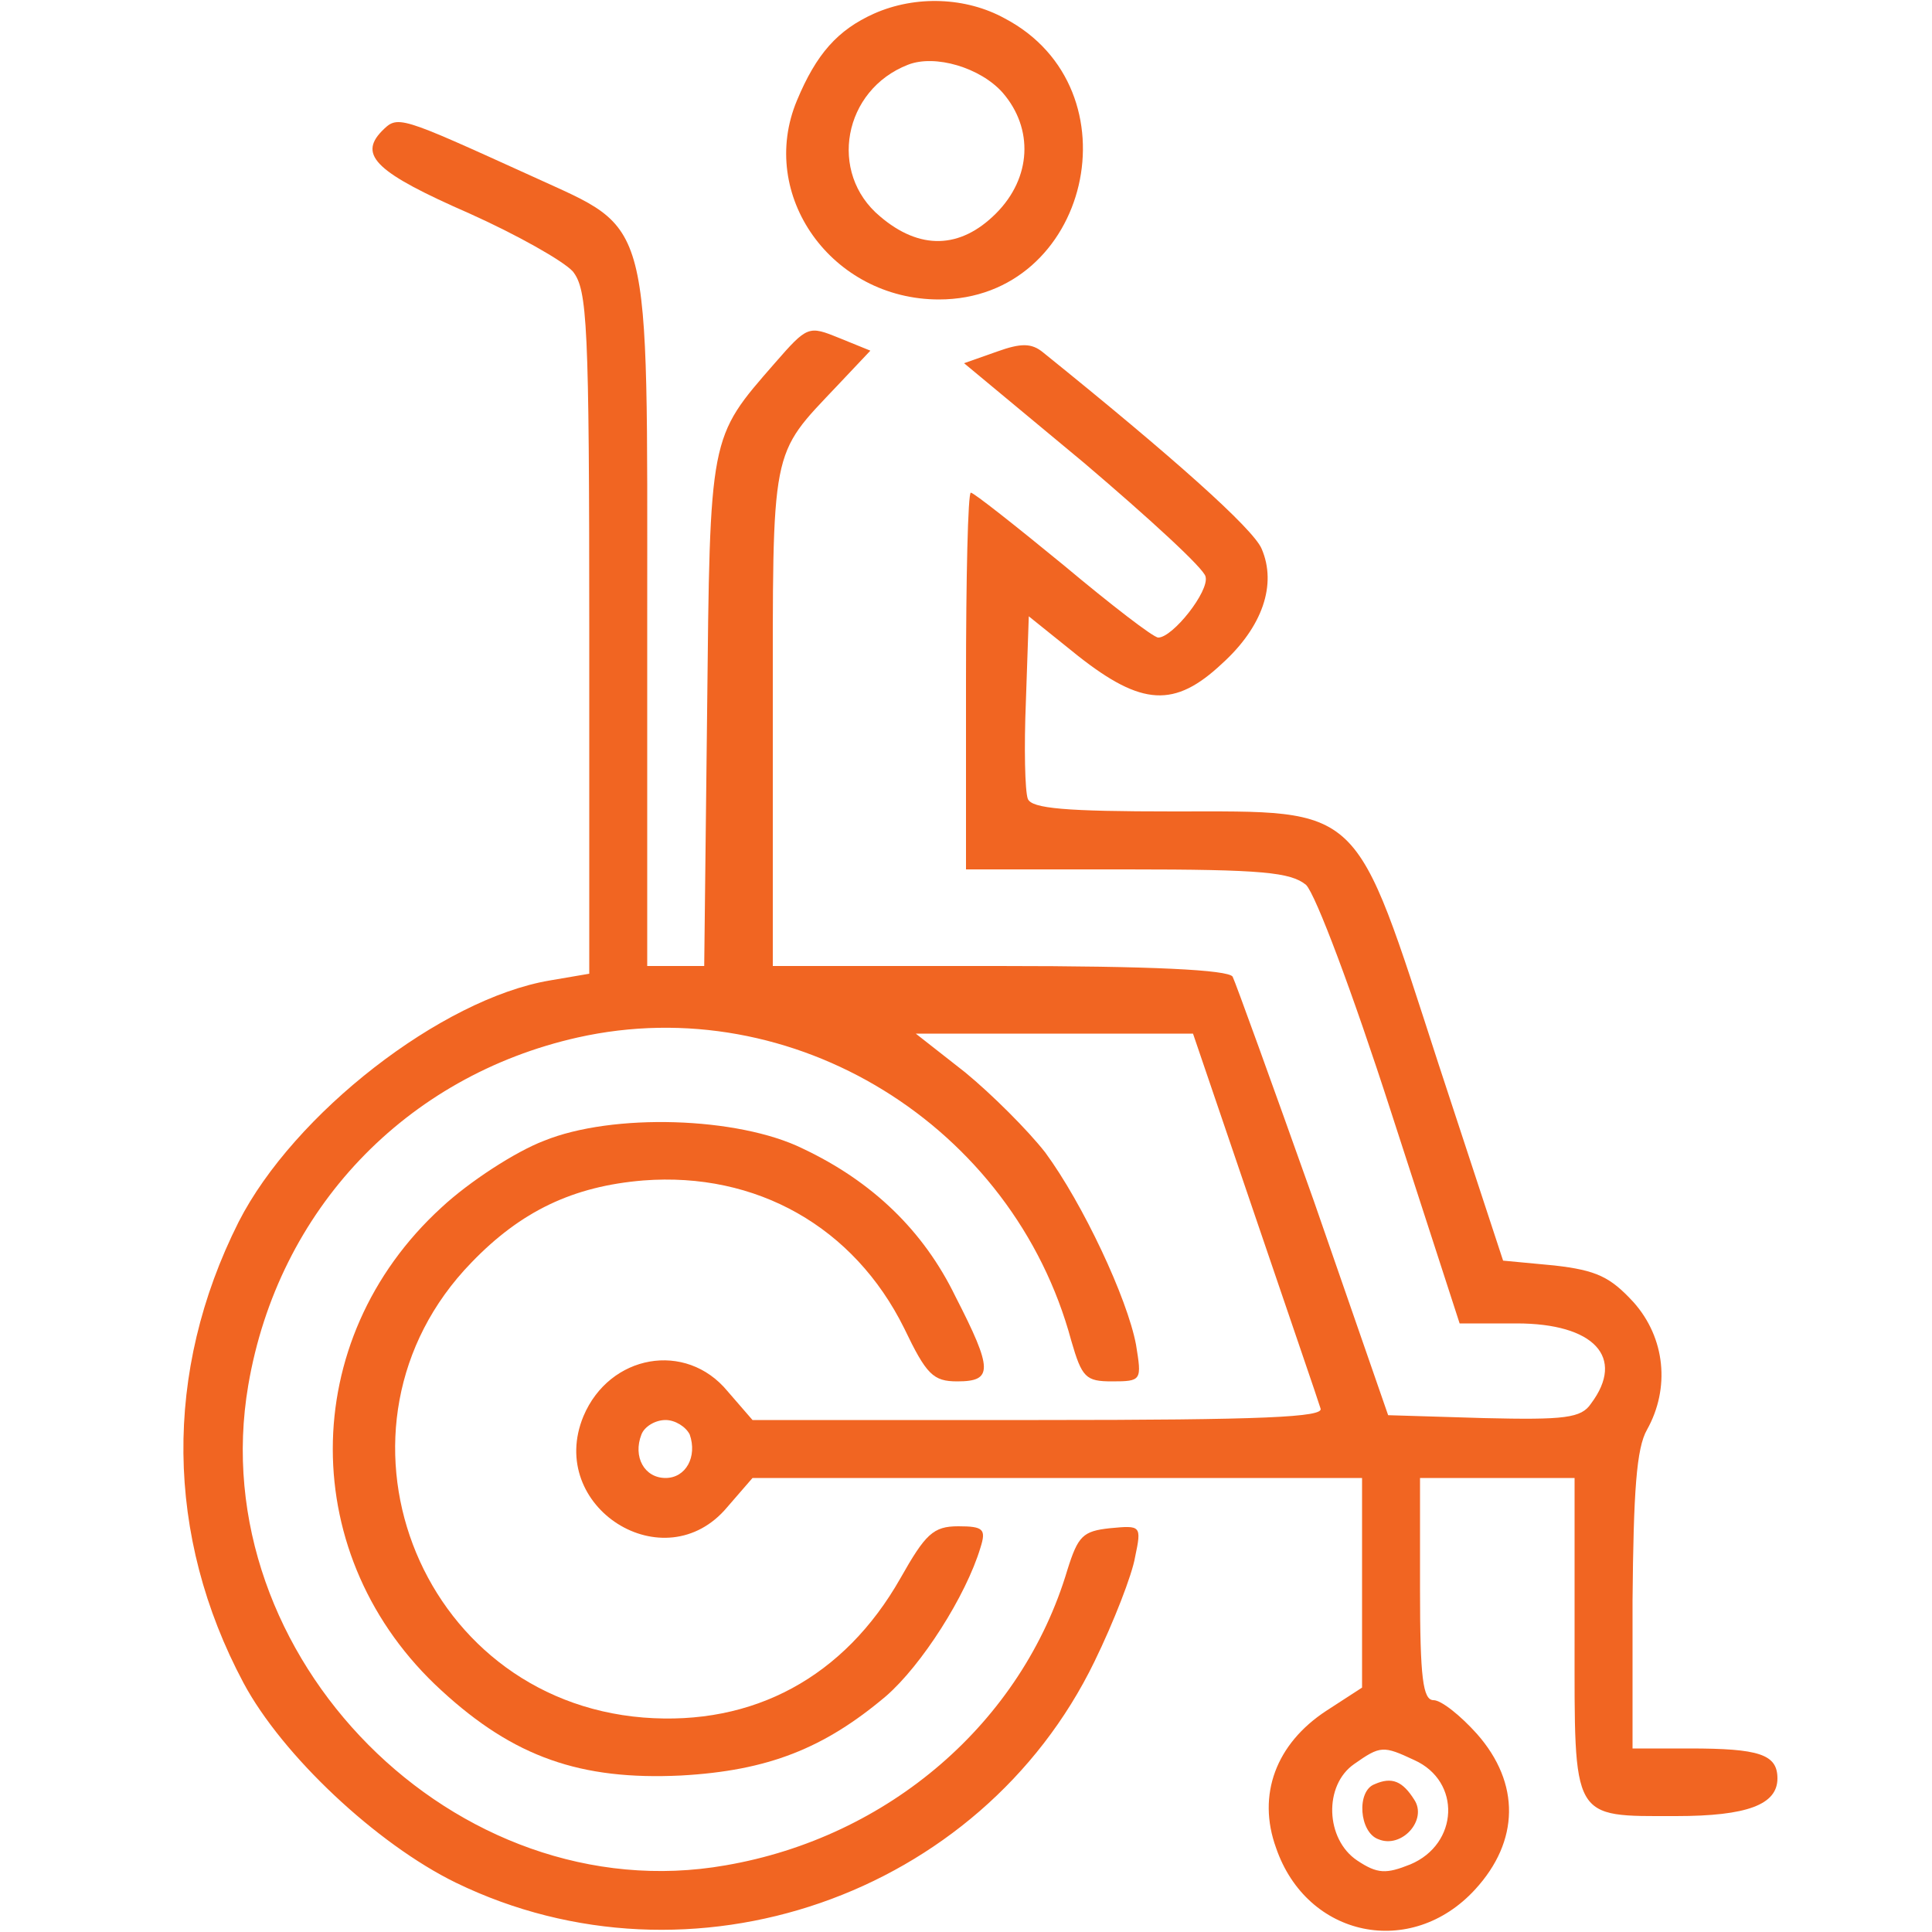
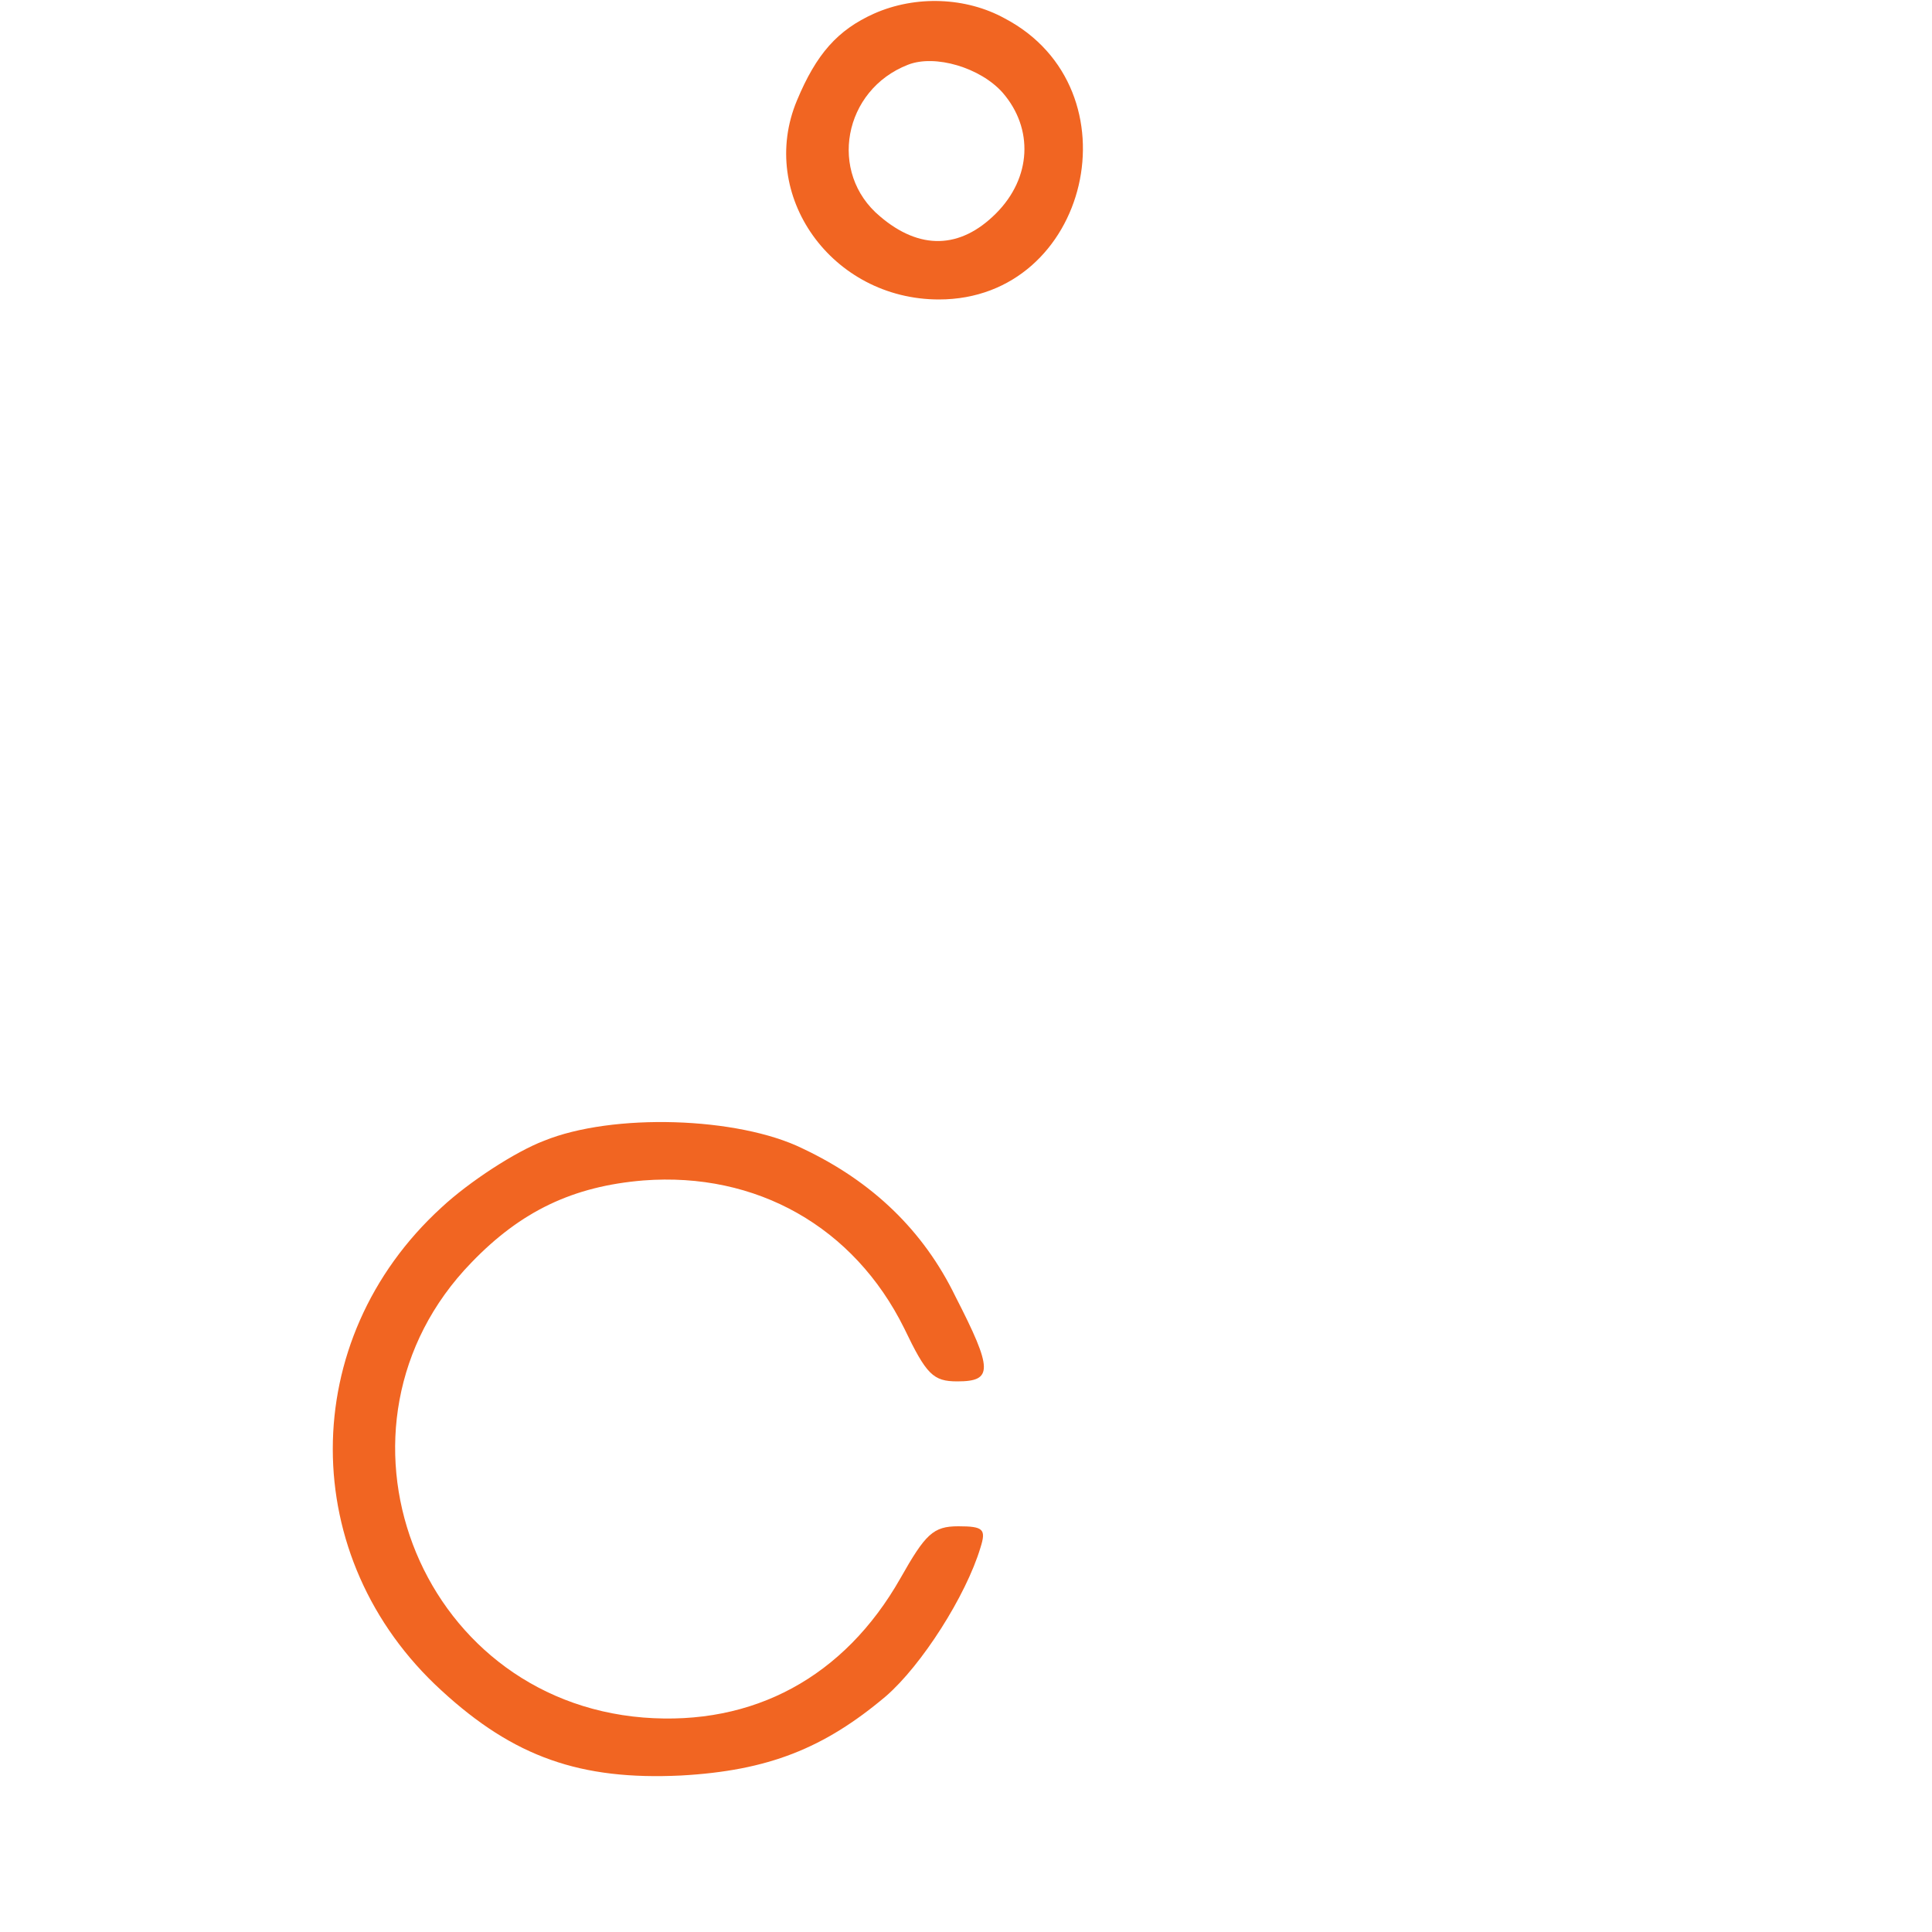
<svg xmlns="http://www.w3.org/2000/svg" version="1.0" width="200pt" height="200pt" viewBox="0 0 200 200" preserveAspectRatio="xMidYMid meet">
  <g transform="translate(0,200) scale(0.1,-0.1)" fill="#f16522" stroke="none">
    <path d="M905 1986 c-38 -17 -60 -42 -80 -90 -41 -98 36 -206 147 -206 156 0 207 218 68 291 -40 22 -92 24 -135 5z m133 -82 c32 -37 30 -88 -7 -125 -37 -37 -79 -38 -120 -3 -54 45 -38 131 29 157 28 11 75 -3 98 -29z" />
-     <path d="M395 1864 c-24 -25 -5 -43 91 -85 49 -22 97 -49 107 -60 15 -19 17 -53 17 -374 l0 -353 -41 -7 c-112 -19 -265 -138 -322 -250 -78 -155 -76 -325 5 -477 40 -75 138 -167 220 -207 243 -118 543 -14 661 229 20 41 39 90 42 108 7 33 6 33 -26 30 -28 -3 -33 -8 -44 -43 -47 -158 -185 -277 -354 -306 -279 -49 -542 216 -494 497 31 182 163 320 341 360 223 50 451 -91 511 -314 11 -38 15 -42 42 -42 31 0 31 1 25 38 -9 48 -55 146 -94 199 -18 23 -55 60 -83 83 l-51 40 144 0 143 0 64 -188 c35 -103 66 -193 68 -200 4 -9 -58 -12 -292 -12 l-296 0 -26 30 c-43 52 -122 38 -149 -26 -39 -94 84 -172 149 -94 l26 30 315 0 316 0 0 -108 0 -109 -37 -24 c-52 -34 -72 -87 -52 -142 32 -93 140 -115 206 -43 46 50 47 110 2 161 -17 19 -37 35 -45 35 -11 0 -14 23 -14 115 l0 115 80 0 80 0 0 -165 c0 -191 -4 -185 105 -185 74 0 105 12 105 39 0 25 -19 31 -91 31 l-59 0 0 153 c1 113 4 158 15 177 24 43 19 95 -14 132 -24 26 -38 33 -82 38 l-53 5 -67 204 c-88 271 -77 261 -274 261 -112 0 -147 3 -151 13 -3 8 -4 53 -2 101 l3 88 51 -41 c66 -52 100 -54 149 -8 42 38 57 82 41 119 -9 21 -92 95 -226 203 -12 10 -23 10 -48 1 l-34 -12 124 -103 c67 -57 125 -110 126 -118 4 -15 -34 -63 -49 -63 -5 0 -49 34 -98 75 -50 41 -93 75 -96 75 -3 0 -5 -88 -5 -195 l0 -195 167 0 c140 0 169 -3 185 -16 10 -10 48 -111 88 -235 l71 -219 59 0 c80 0 113 -35 77 -83 -10 -15 -27 -17 -111 -15 l-99 3 -77 222 c-43 121 -81 226 -84 232 -5 7 -82 11 -242 11 l-234 0 0 258 c0 283 -3 269 67 343 l34 36 -32 13 c-32 13 -33 13 -67 -26 -68 -78 -67 -73 -70 -361 l-3 -263 -30 0 -29 0 0 358 c0 425 6 402 -118 459 -141 64 -140 64 -157 47z m319 -1349 c8 -23 -4 -45 -25 -45 -22 0 -34 22 -25 45 3 8 14 15 25 15 10 0 21 -7 25 -15z m750 -337 c49 -22 46 -87 -4 -108 -25 -10 -34 -10 -55 4 -33 22 -35 78 -3 100 27 19 30 19 62 4z" />
-     <path d="M1423 153 c-19 -7 -16 -50 4 -57 24 -10 51 20 37 41 -12 19 -23 24 -41 16z" />
    <path d="M563 819 c-29 -11 -77 -42 -106 -69 -150 -137 -150 -363 0 -500 75 -69 144 -93 248 -88 90 5 148 28 212 82 37 32 83 104 98 154 6 19 3 22 -23 22 -26 0 -34 -8 -60 -54 -58 -102 -152 -153 -266 -144 -235 19 -342 302 -178 471 51 53 105 79 178 85 117 9 218 -48 270 -153 23 -48 30 -55 55 -55 37 0 37 12 -2 88 -33 68 -86 119 -158 153 -67 33 -197 37 -268 8z" />
  </g>
</svg>